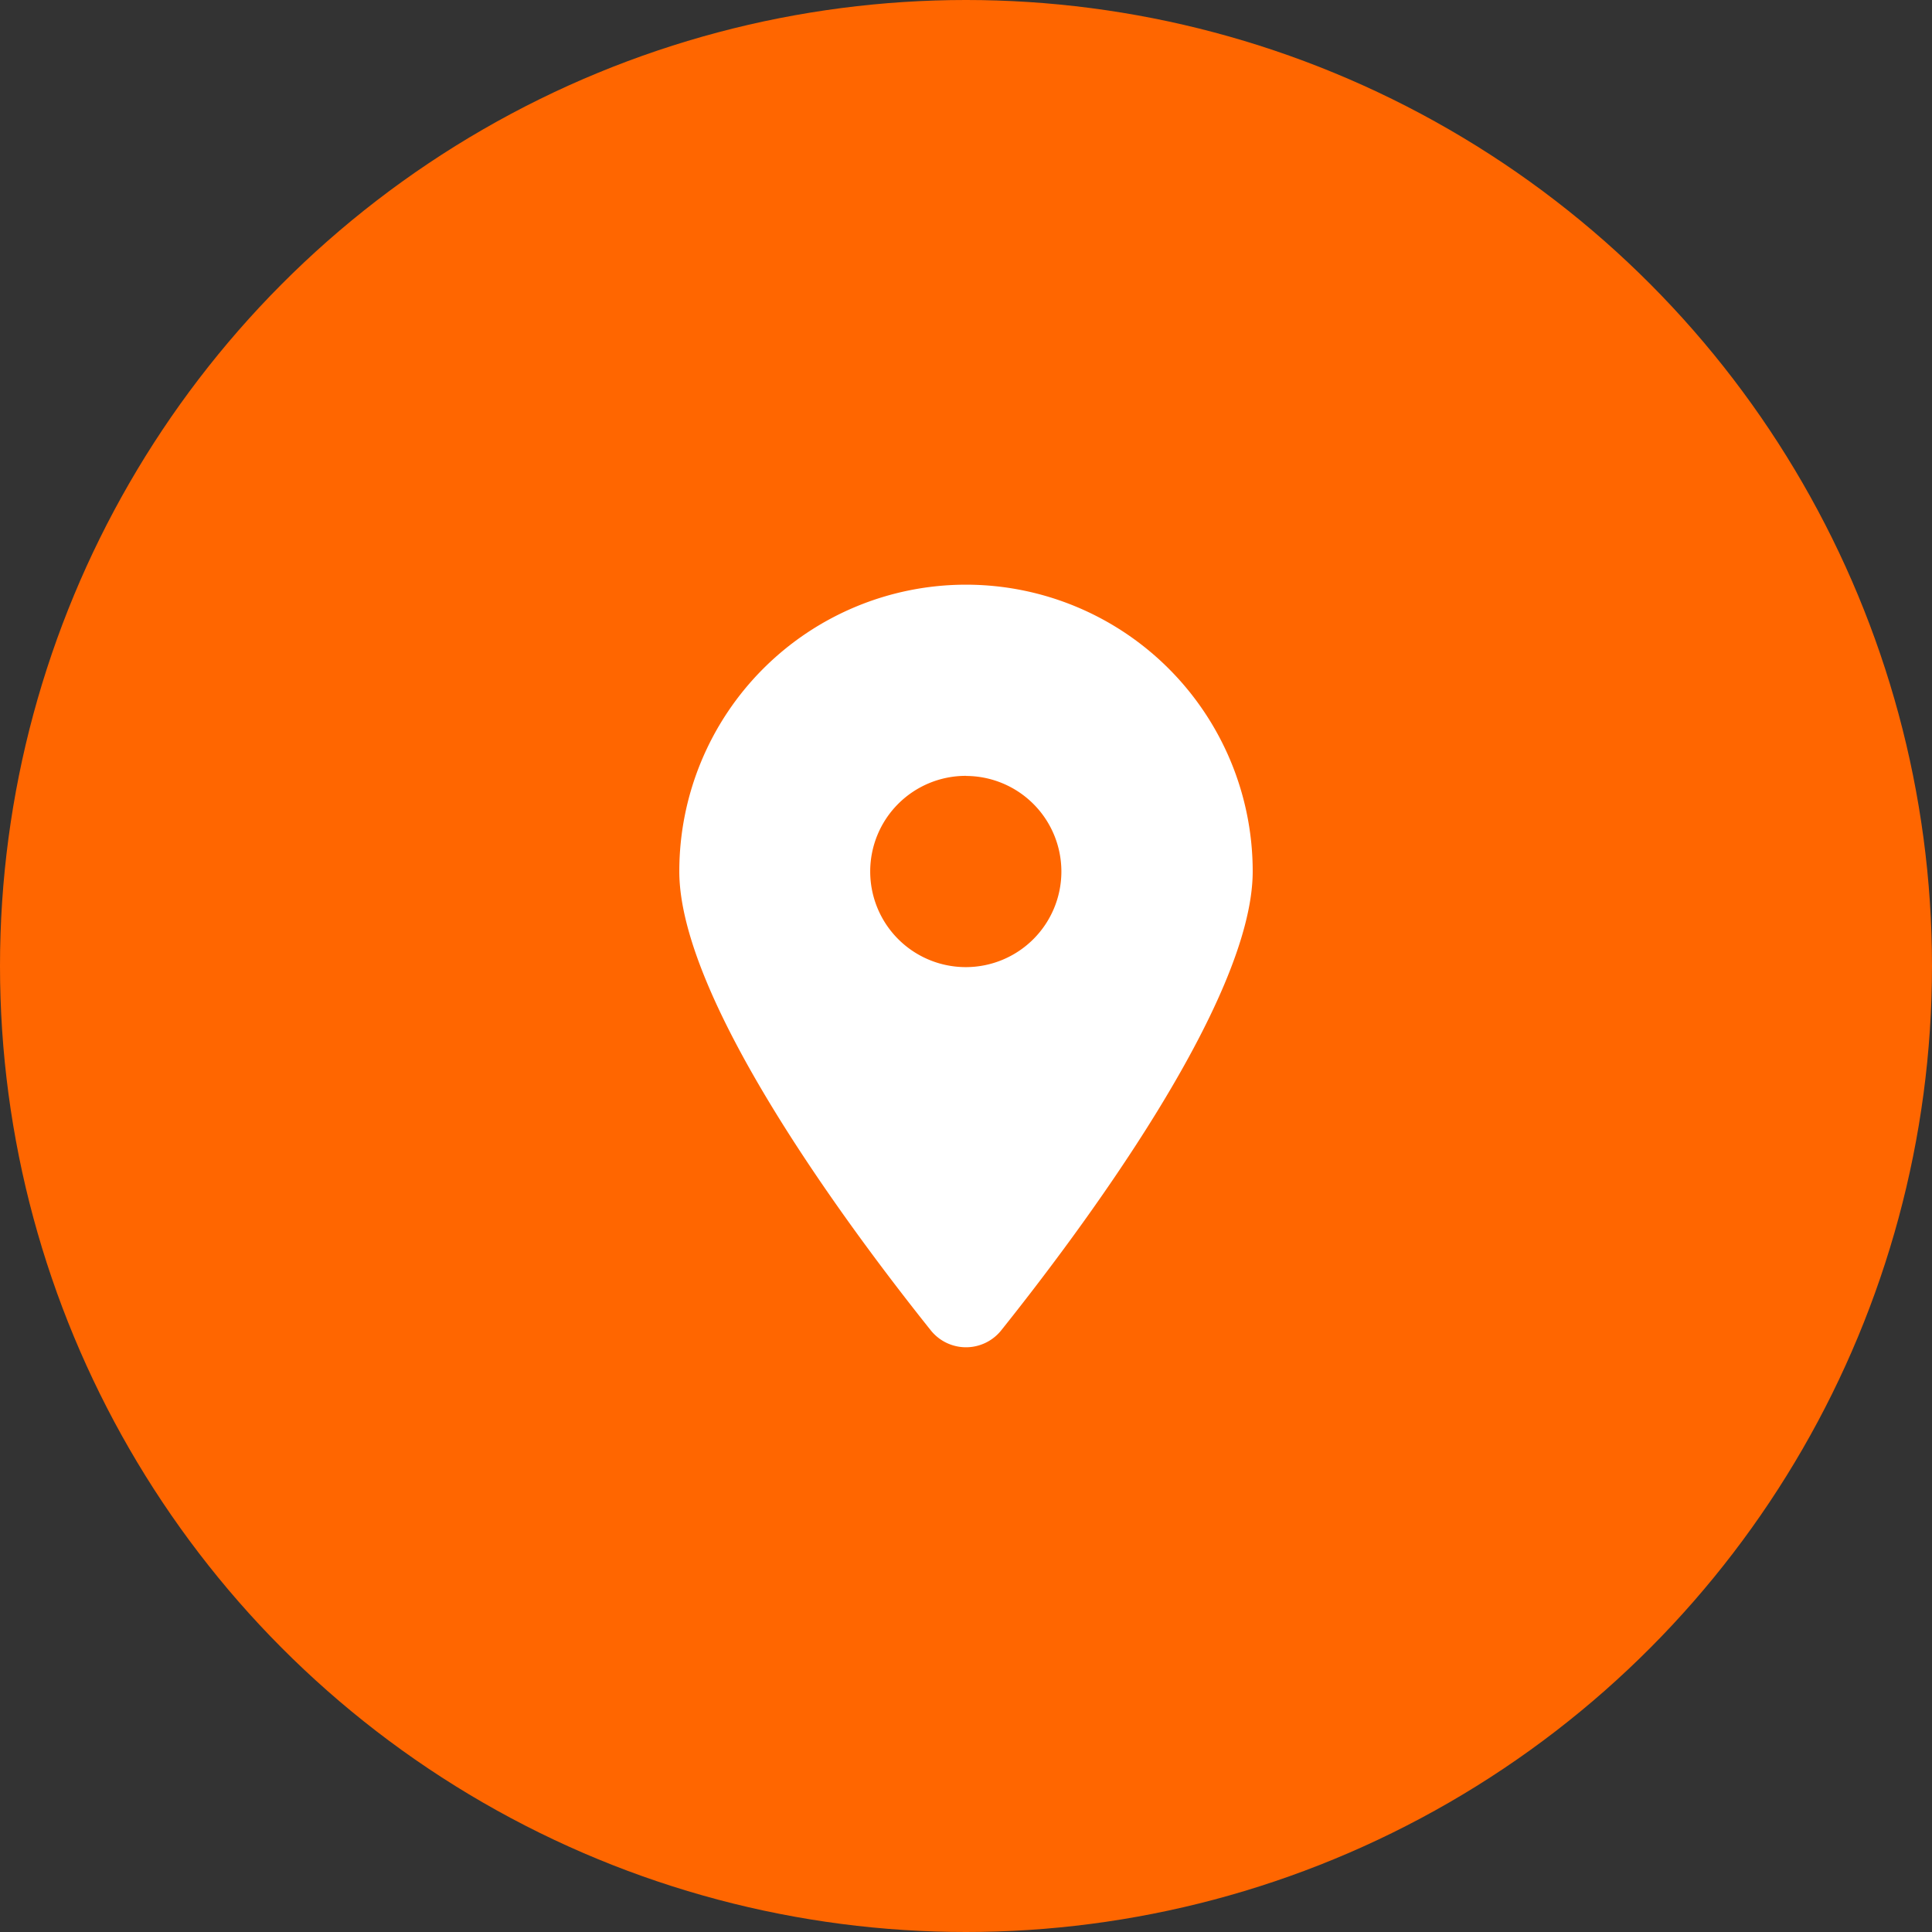
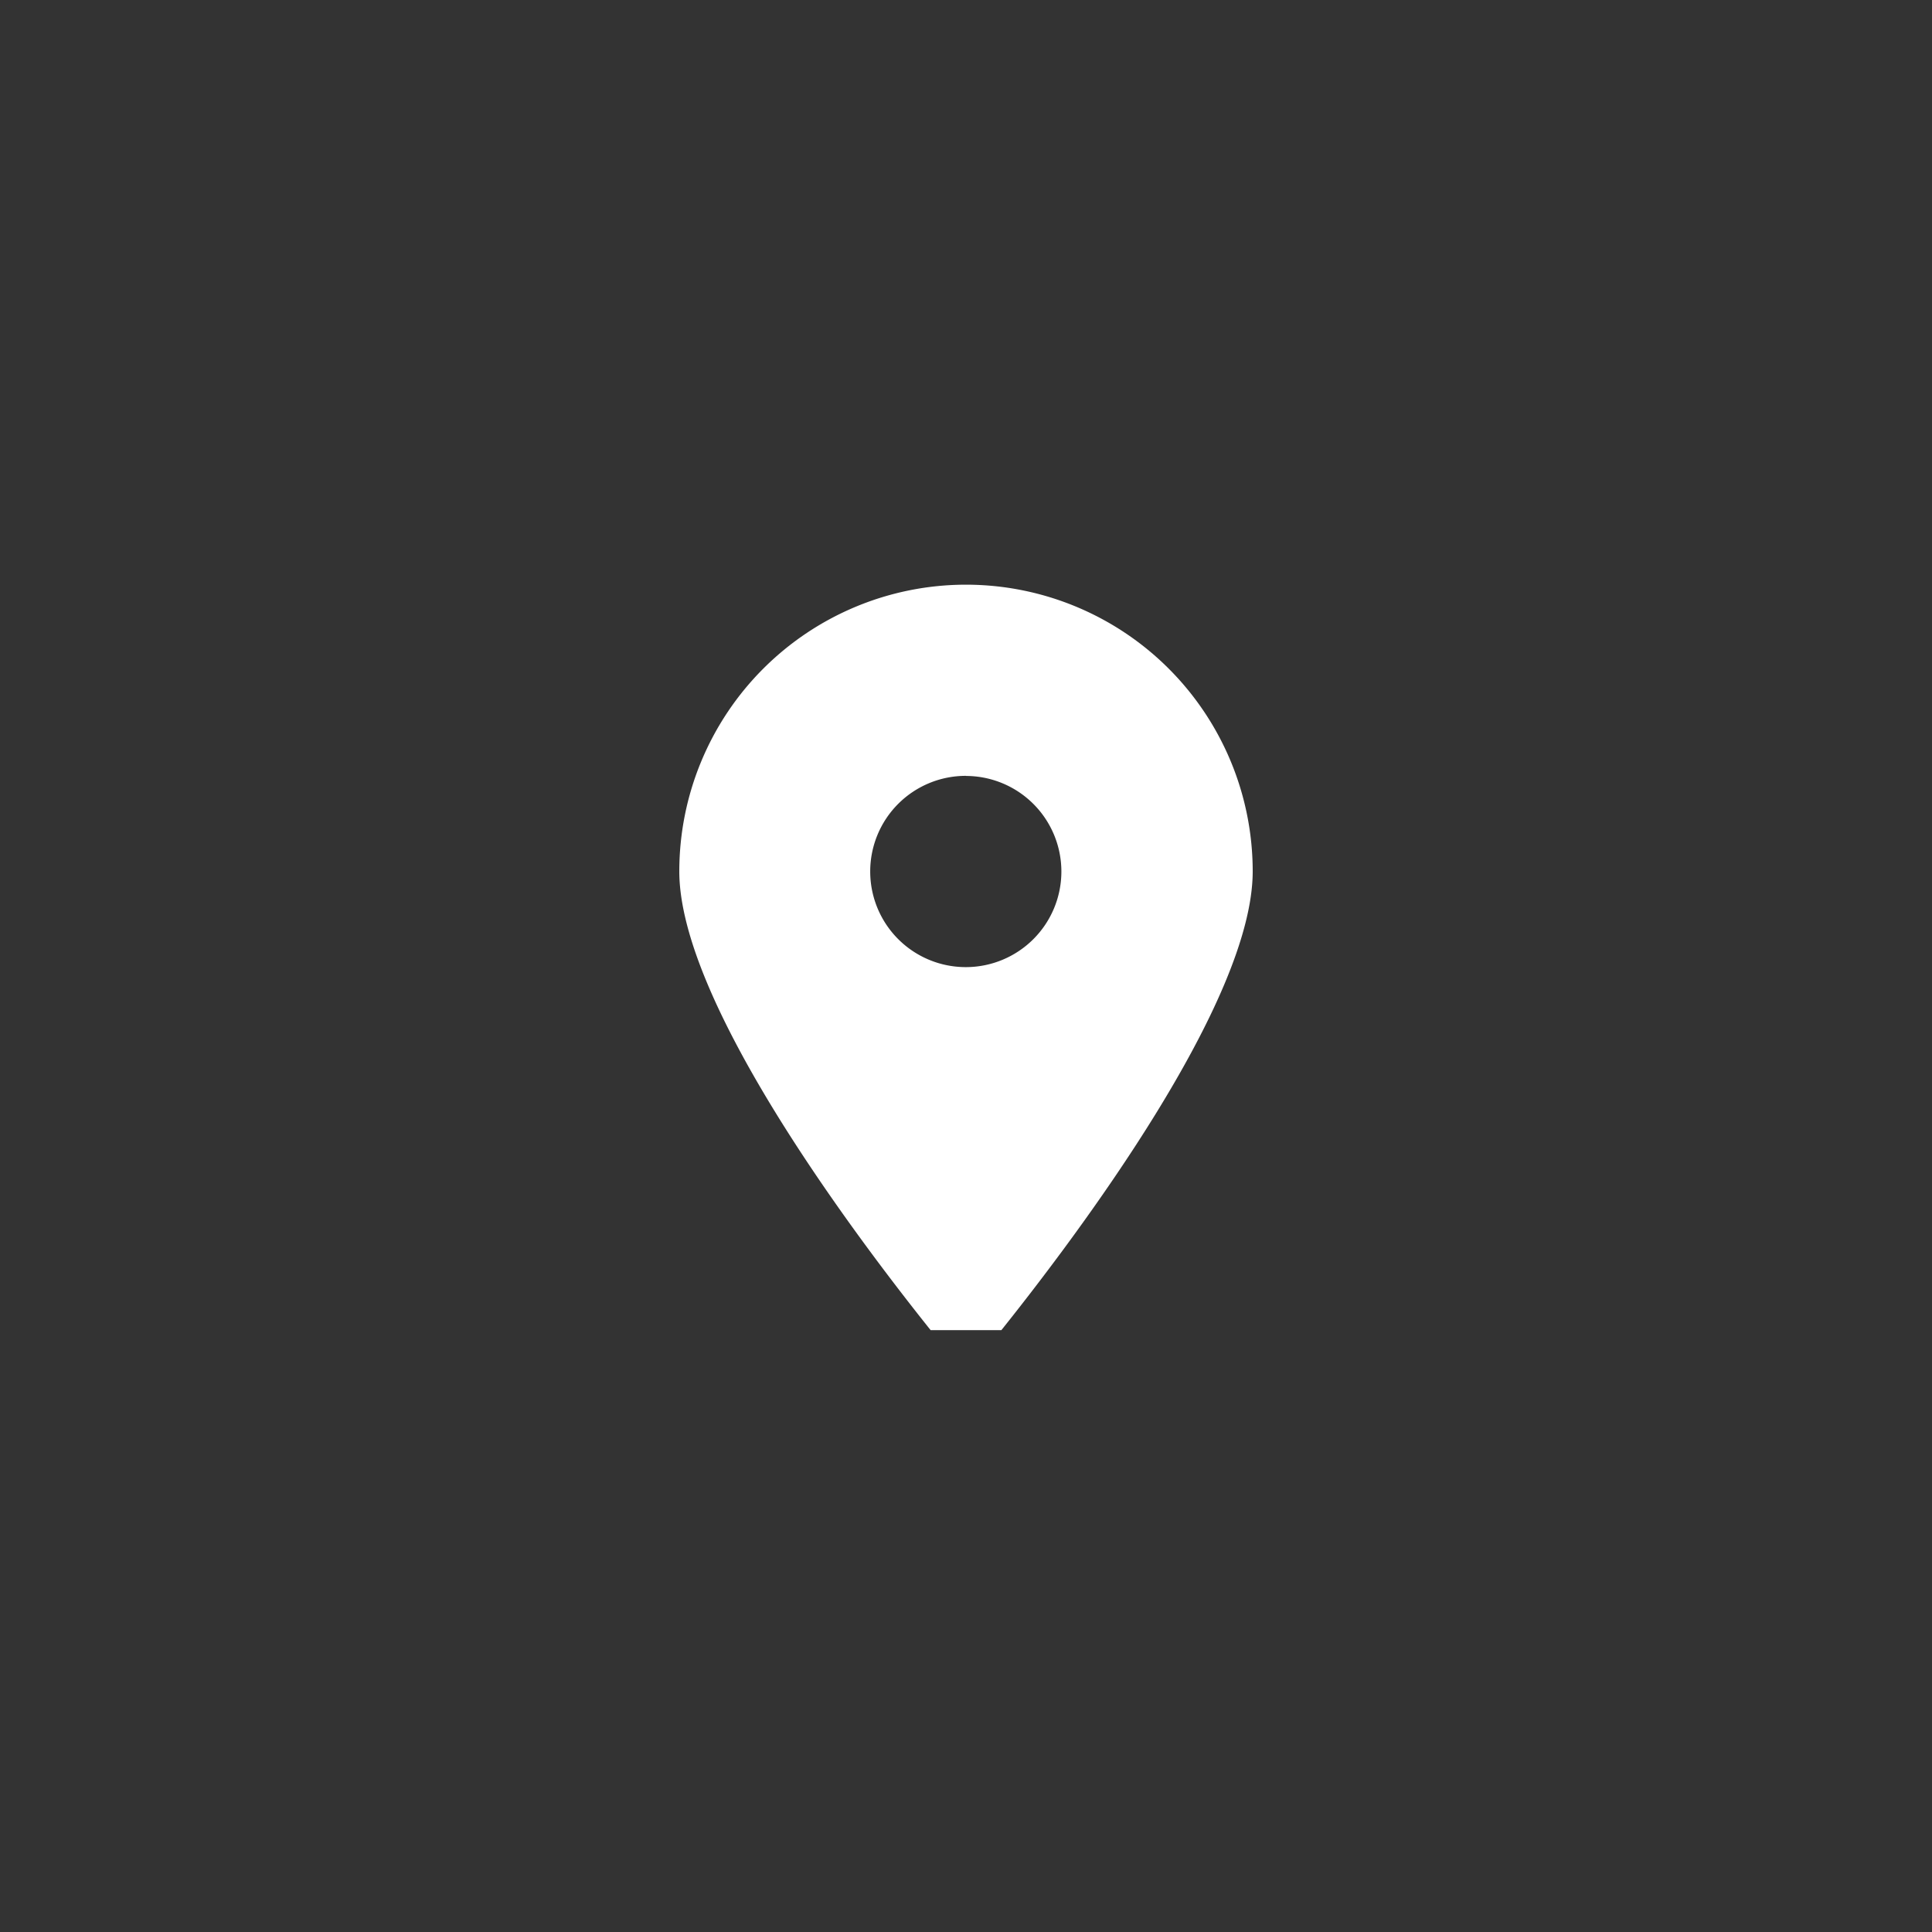
<svg xmlns="http://www.w3.org/2000/svg" width="38" height="38" viewBox="0 0 38 38">
  <rect x="0" y="0" width="38" height="38" fill="#333333" stroke="none" />
  <g id="address" transform="translate(-1516 -2574)">
-     <circle id="Ellipse_73" data-name="Ellipse 73" cx="19" cy="19" r="19" transform="translate(1516 2574)" fill="#f60" />
-     <path id="location-dot-solid" d="M6.335,14.662c1.507-1.886,4.943-6.456,4.943-9.023A5.639,5.639,0,0,0,0,5.639c0,2.567,3.436,7.137,4.943,9.023a.887.887,0,0,0,1.392,0Zm-.7-10.9a1.88,1.88,0,1,1-1.88,1.88A1.88,1.88,0,0,1,5.639,3.76Z" transform="translate(1529.361 2585.5)" fill="#fff" />
+     <path id="location-dot-solid" d="M6.335,14.662c1.507-1.886,4.943-6.456,4.943-9.023A5.639,5.639,0,0,0,0,5.639c0,2.567,3.436,7.137,4.943,9.023Zm-.7-10.9a1.88,1.88,0,1,1-1.88,1.88A1.88,1.88,0,0,1,5.639,3.76Z" transform="translate(1529.361 2585.5)" fill="#fff" />
  </g>
</svg>